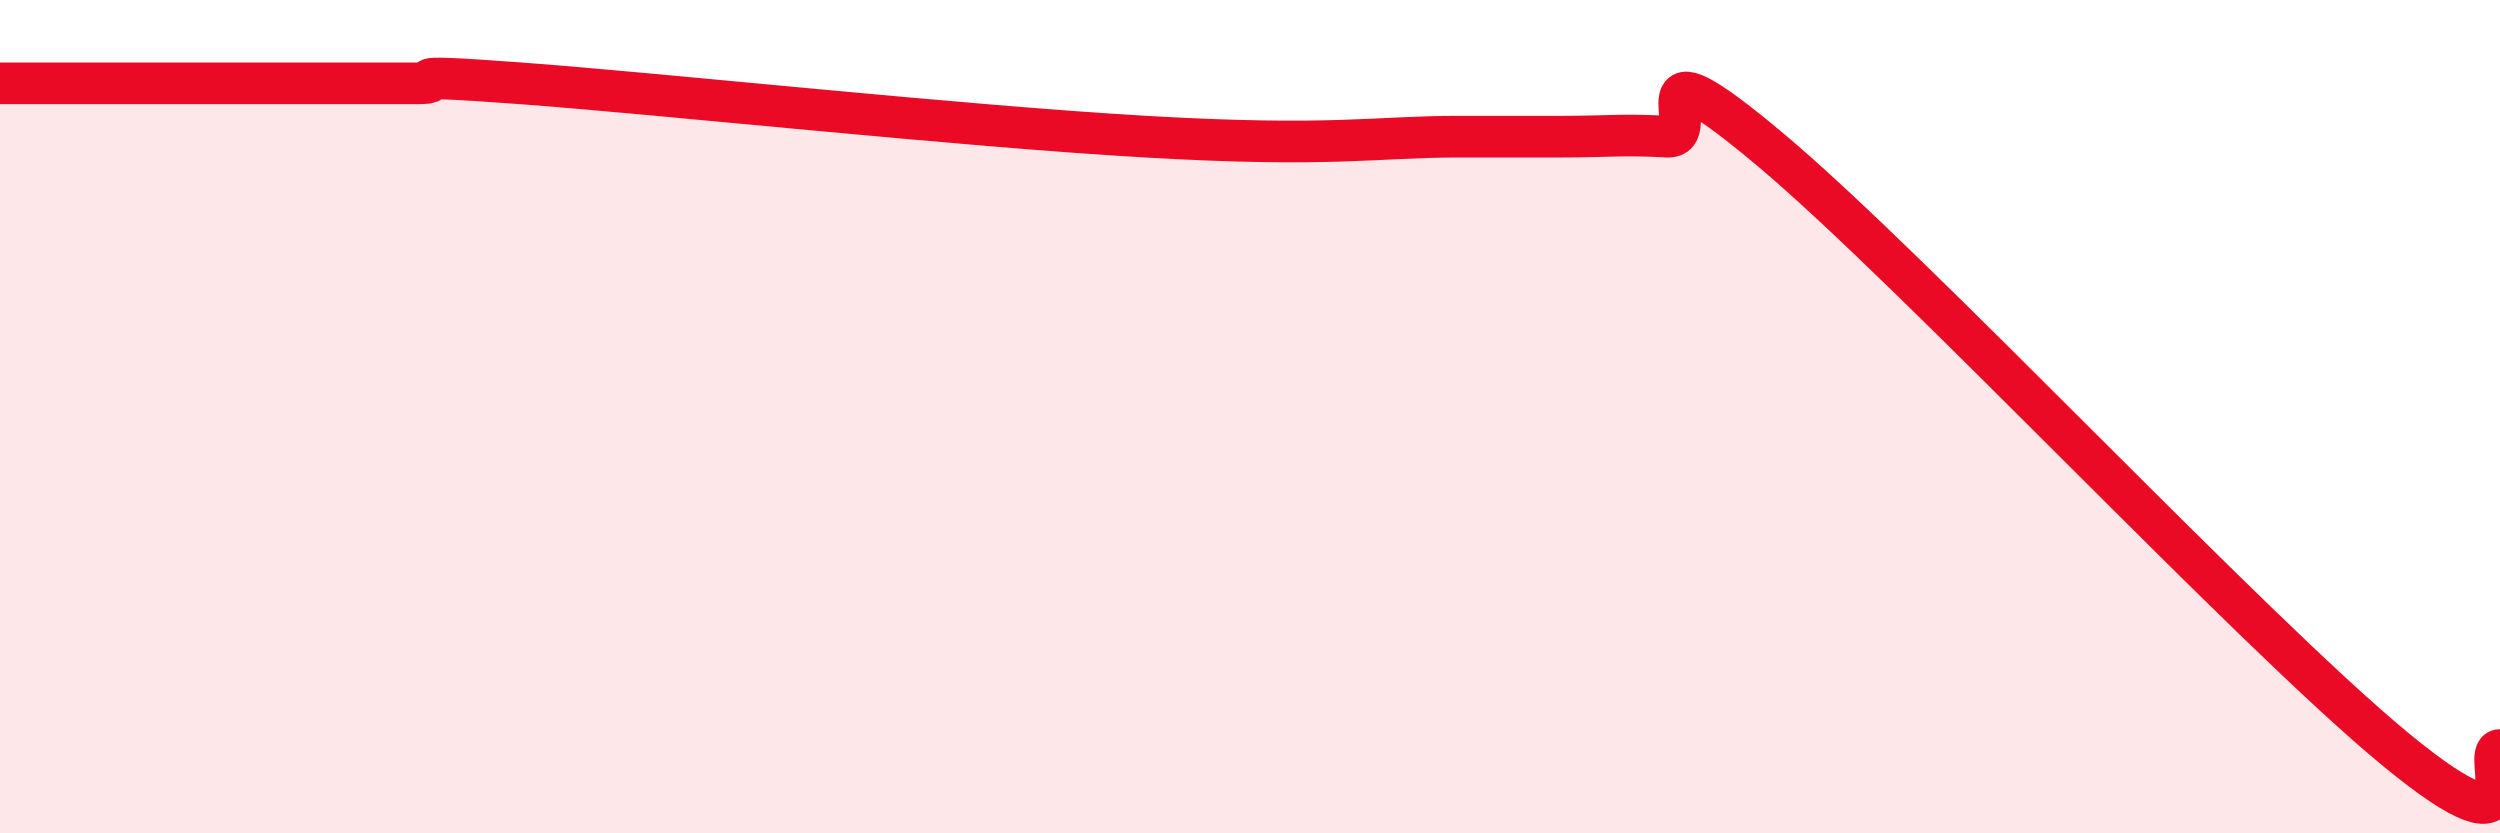
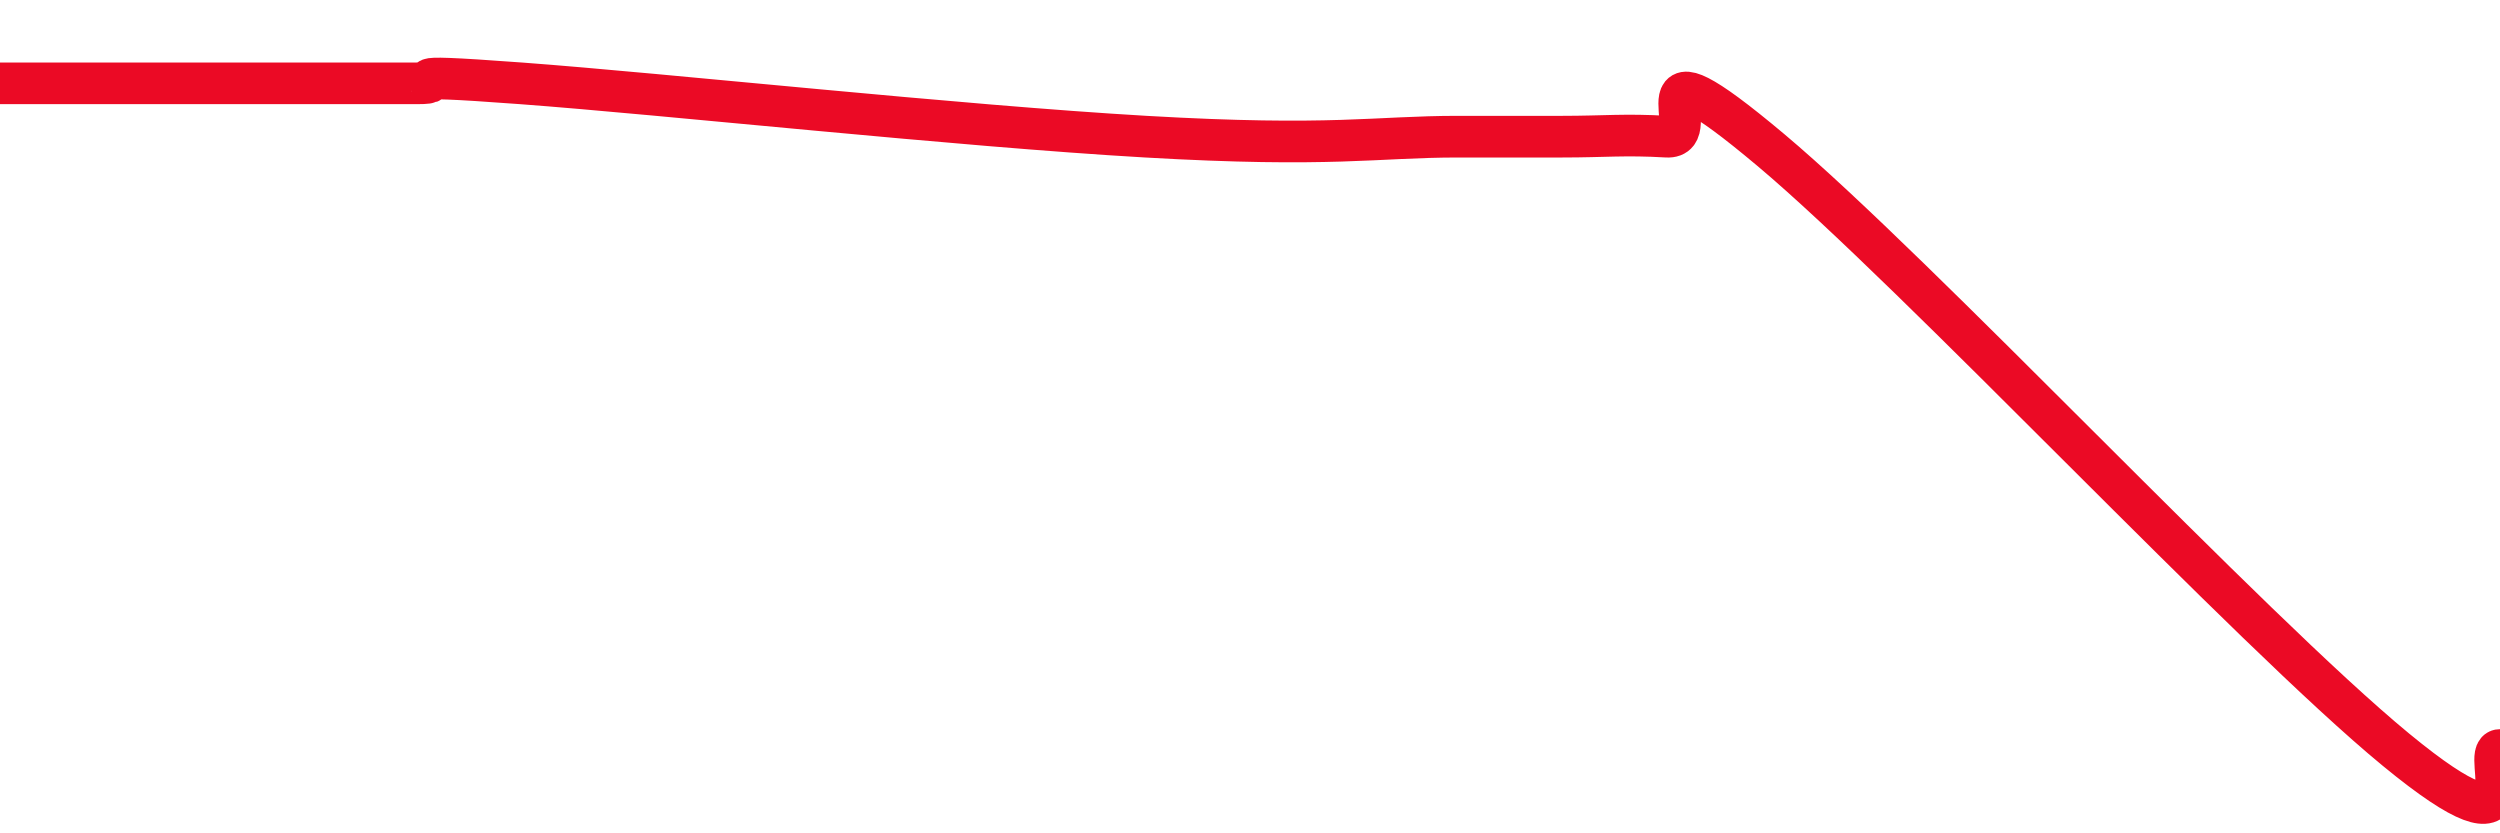
<svg xmlns="http://www.w3.org/2000/svg" width="60" height="20" viewBox="0 0 60 20">
-   <path d="M 0,2 C 0.5,2 1.5,2 2.5,2 C 3.5,2 4,2 5,2 C 6,2 6.5,2 7.5,2 C 8.5,2 9,2 10,2 C 11,2 9,1.74 12.5,2 C 16,2.26 23,3.02 27.5,3.28 C 32,3.54 33,3.28 35,3.28 C 37,3.28 36.5,3.28 37.5,3.28 C 38.5,3.28 39,3.22 40,3.28 C 41,3.34 39,0.66 42.5,3.6 C 46,6.54 54,15.11 57.5,17.99 C 61,20.87 59.5,18 60,18L60 20L0 20Z" fill="#EB0A25" opacity="0.1" stroke-linecap="round" stroke-linejoin="round" />
  <path d="M 0,2 C 0.5,2 1.5,2 2.5,2 C 3.5,2 4,2 5,2 C 6,2 6.5,2 7.5,2 C 8.5,2 9,2 10,2 C 11,2 9,1.74 12.5,2 C 16,2.26 23,3.02 27.5,3.28 C 32,3.54 33,3.28 35,3.28 C 37,3.28 36.5,3.28 37.5,3.28 C 38.5,3.28 39,3.22 40,3.28 C 41,3.34 39,0.66 42.5,3.6 C 46,6.54 54,15.11 57.5,17.99 C 61,20.87 59.5,18 60,18" stroke="#EB0A25" stroke-width="1" fill="none" stroke-linecap="round" stroke-linejoin="round" />
</svg>